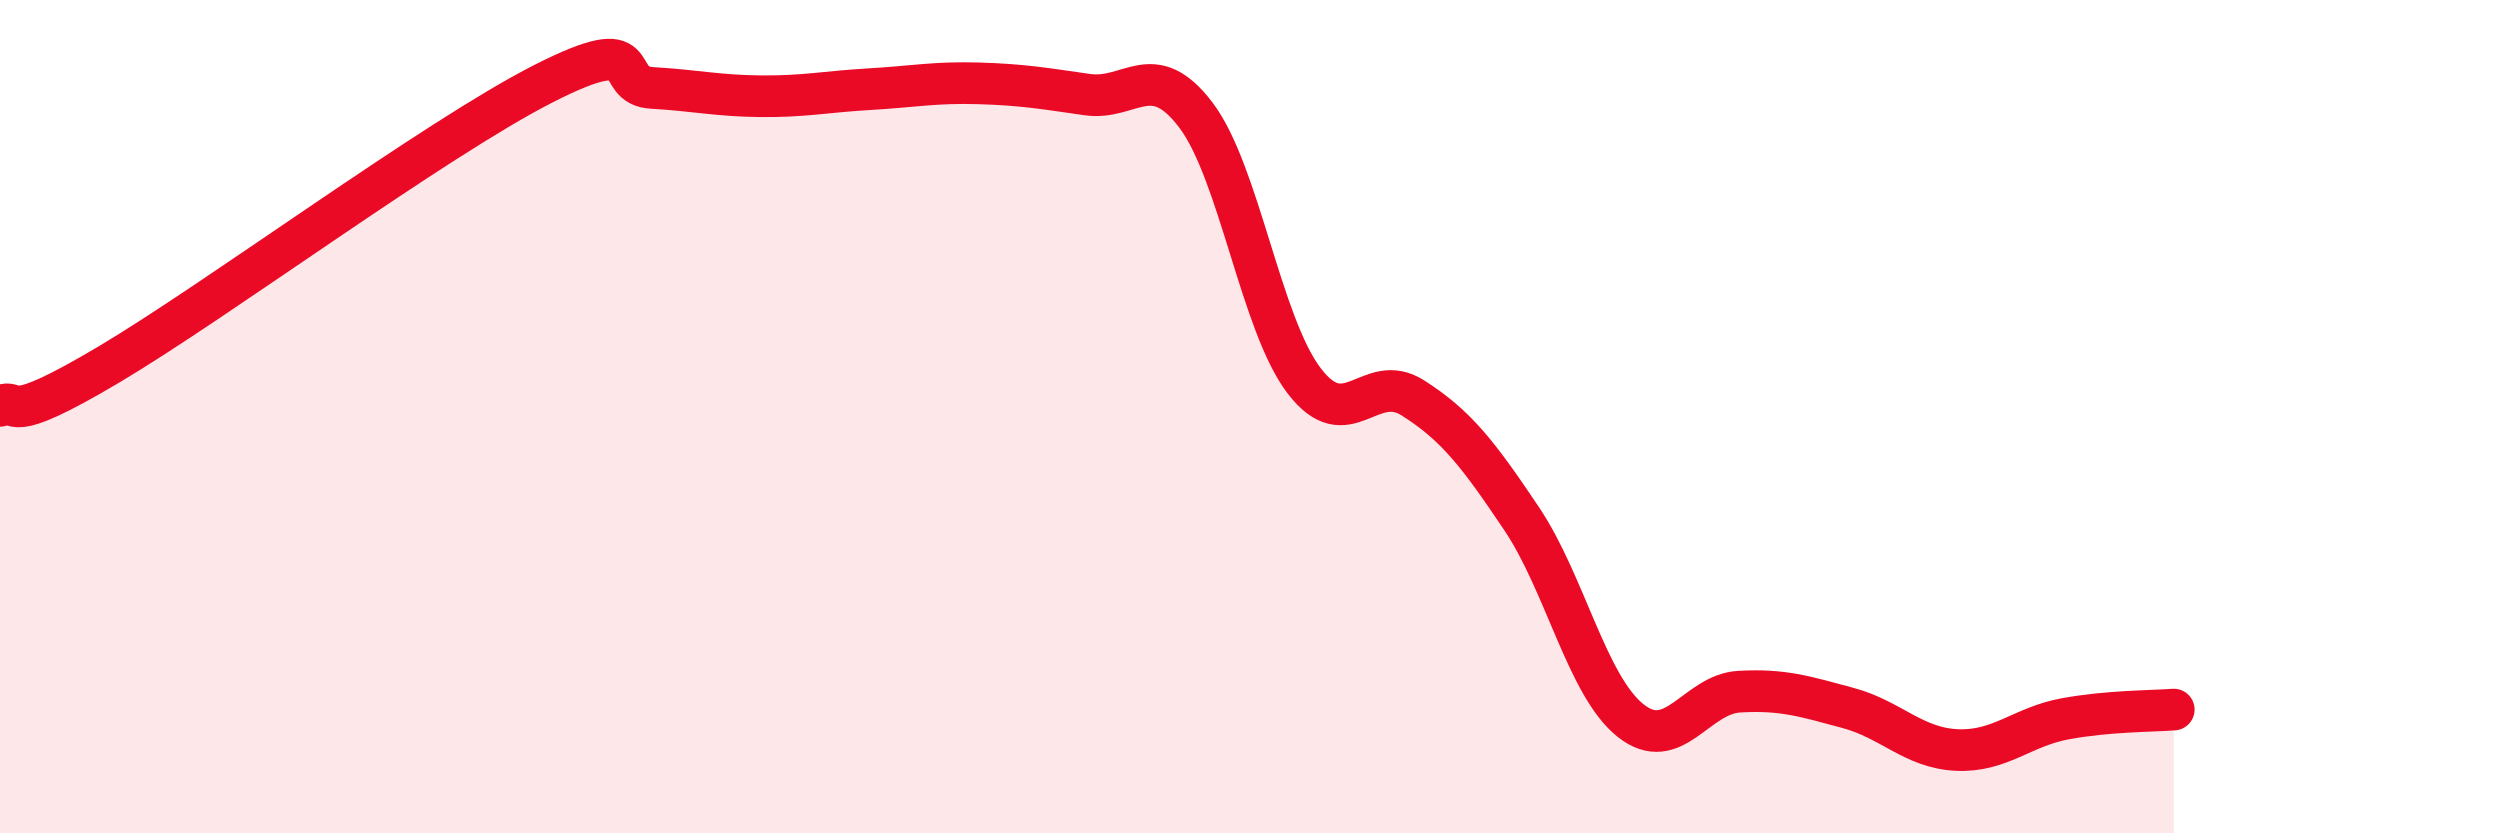
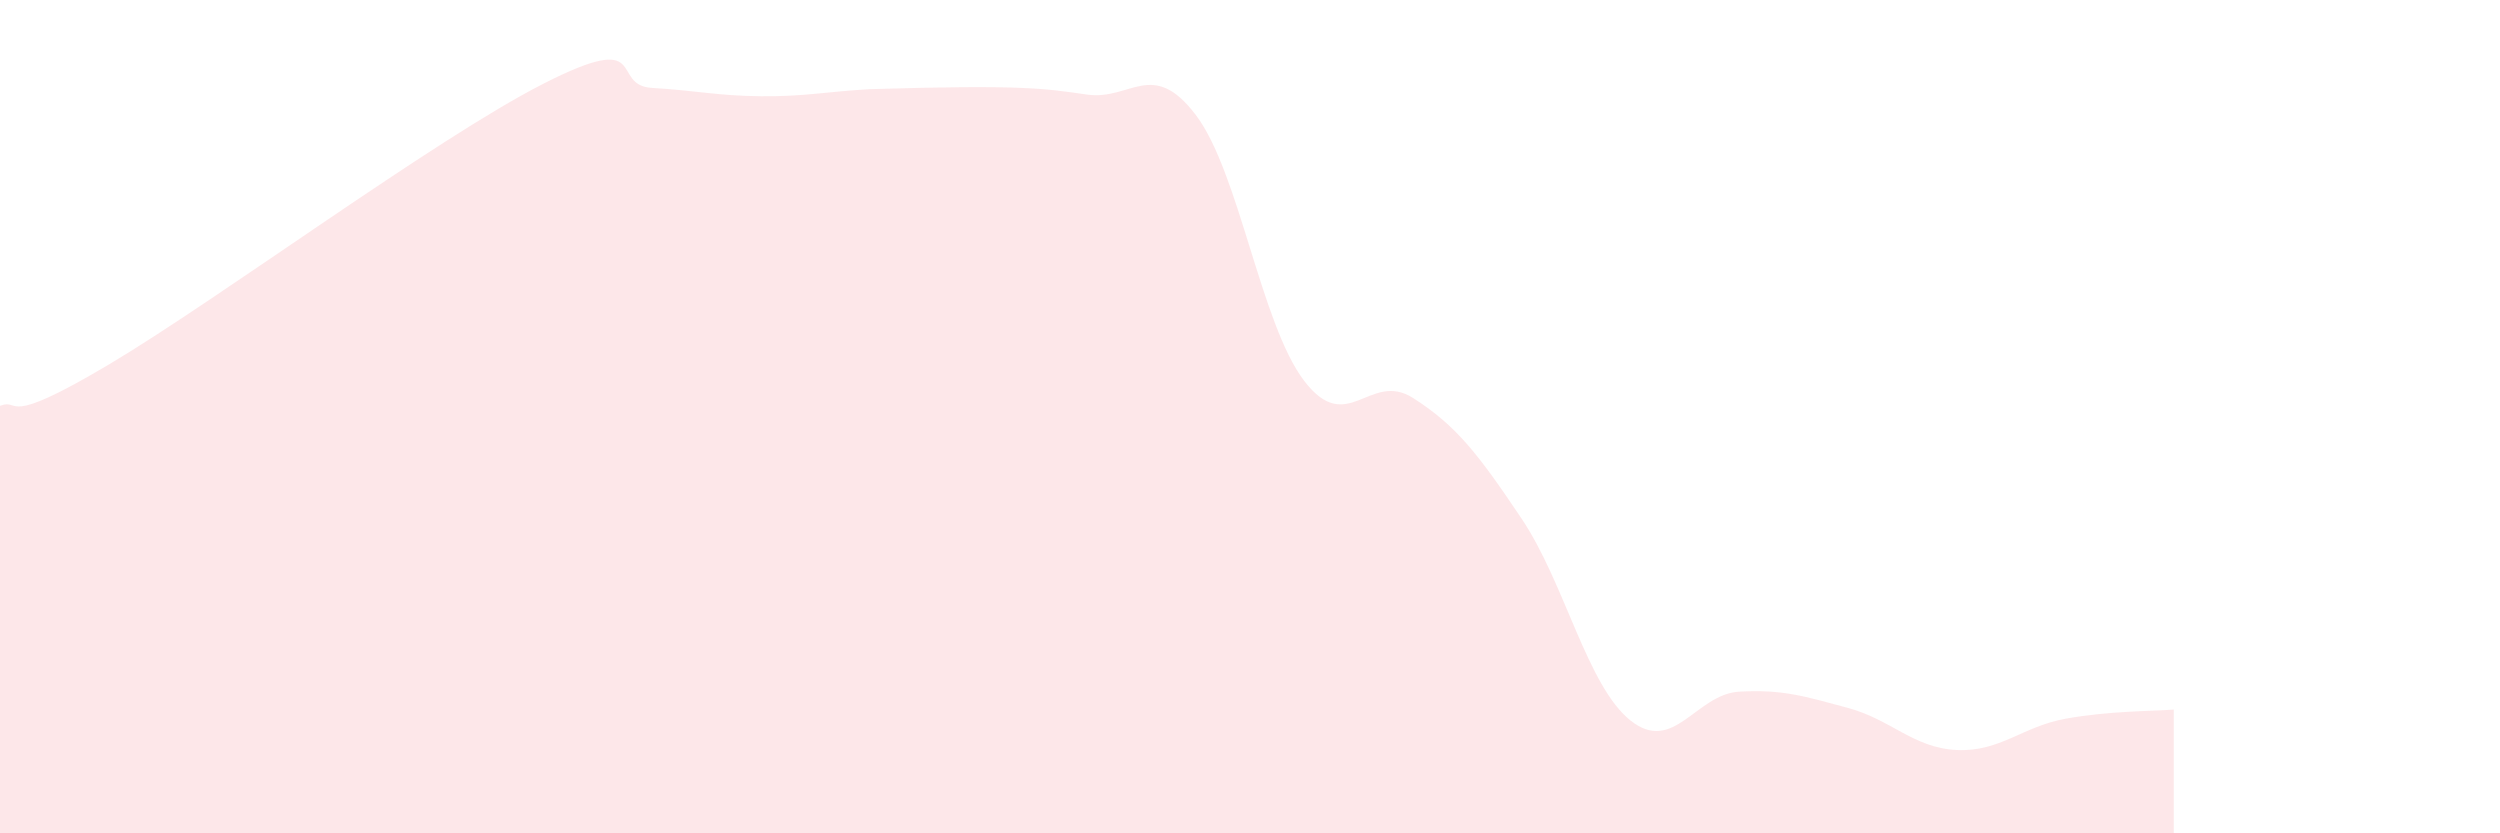
<svg xmlns="http://www.w3.org/2000/svg" width="60" height="20" viewBox="0 0 60 20">
-   <path d="M 0,9.74 C 0.52,9.54 0,10.3 2.61,8.75 C 5.22,7.2 10.43,3.34 13.04,2.01 C 15.65,0.68 14.61,2.05 15.65,2.11 C 16.69,2.17 17.22,2.3 18.26,2.31 C 19.3,2.32 19.83,2.2 20.87,2.14 C 21.91,2.08 22.44,1.97 23.48,2 C 24.52,2.03 25.05,2.12 26.09,2.27 C 27.13,2.42 27.66,1.39 28.7,2.76 C 29.74,4.13 30.26,7.78 31.3,9.14 C 32.34,10.5 32.87,8.89 33.91,9.55 C 34.95,10.21 35.48,10.9 36.52,12.45 C 37.56,14 38.09,16.46 39.13,17.29 C 40.17,18.12 40.7,16.66 41.74,16.6 C 42.78,16.54 43.31,16.71 44.35,16.99 C 45.39,17.27 45.92,17.95 46.96,18 C 48,18.05 48.53,17.44 49.57,17.25 C 50.61,17.06 51.65,17.07 52.17,17.03L52.17 20L0 20Z" fill="#EB0A25" opacity="0.1" stroke-linecap="round" stroke-linejoin="round" />
-   <path d="M 0,9.74 C 0.52,9.54 0,10.3 2.61,8.75 C 5.22,7.2 10.43,3.34 13.04,2.01 C 15.65,0.68 14.61,2.05 15.65,2.11 C 16.69,2.17 17.22,2.3 18.26,2.31 C 19.3,2.32 19.83,2.2 20.87,2.14 C 21.91,2.08 22.44,1.97 23.48,2 C 24.52,2.03 25.05,2.12 26.09,2.27 C 27.13,2.42 27.66,1.39 28.7,2.76 C 29.74,4.13 30.26,7.78 31.3,9.14 C 32.34,10.5 32.87,8.89 33.91,9.55 C 34.95,10.21 35.48,10.9 36.52,12.45 C 37.56,14 38.09,16.46 39.13,17.29 C 40.17,18.12 40.7,16.66 41.74,16.6 C 42.78,16.54 43.31,16.71 44.35,16.99 C 45.39,17.27 45.92,17.95 46.96,18 C 48,18.05 48.53,17.44 49.57,17.25 C 50.61,17.06 51.65,17.07 52.17,17.03" stroke="#EB0A25" stroke-width="1" fill="none" stroke-linecap="round" stroke-linejoin="round" />
+   <path d="M 0,9.74 C 0.52,9.54 0,10.3 2.61,8.75 C 5.22,7.2 10.43,3.34 13.04,2.01 C 15.65,0.68 14.61,2.05 15.65,2.11 C 16.69,2.17 17.22,2.3 18.26,2.31 C 19.3,2.32 19.83,2.2 20.87,2.14 C 24.52,2.03 25.05,2.12 26.09,2.27 C 27.13,2.42 27.66,1.39 28.7,2.76 C 29.74,4.13 30.26,7.78 31.3,9.14 C 32.34,10.5 32.87,8.89 33.91,9.55 C 34.95,10.21 35.48,10.9 36.52,12.45 C 37.56,14 38.09,16.46 39.13,17.29 C 40.17,18.12 40.7,16.66 41.74,16.6 C 42.78,16.54 43.31,16.71 44.35,16.99 C 45.39,17.27 45.92,17.95 46.96,18 C 48,18.05 48.53,17.44 49.57,17.25 C 50.61,17.06 51.65,17.07 52.17,17.03L52.17 20L0 20Z" fill="#EB0A25" opacity="0.1" stroke-linecap="round" stroke-linejoin="round" />
</svg>